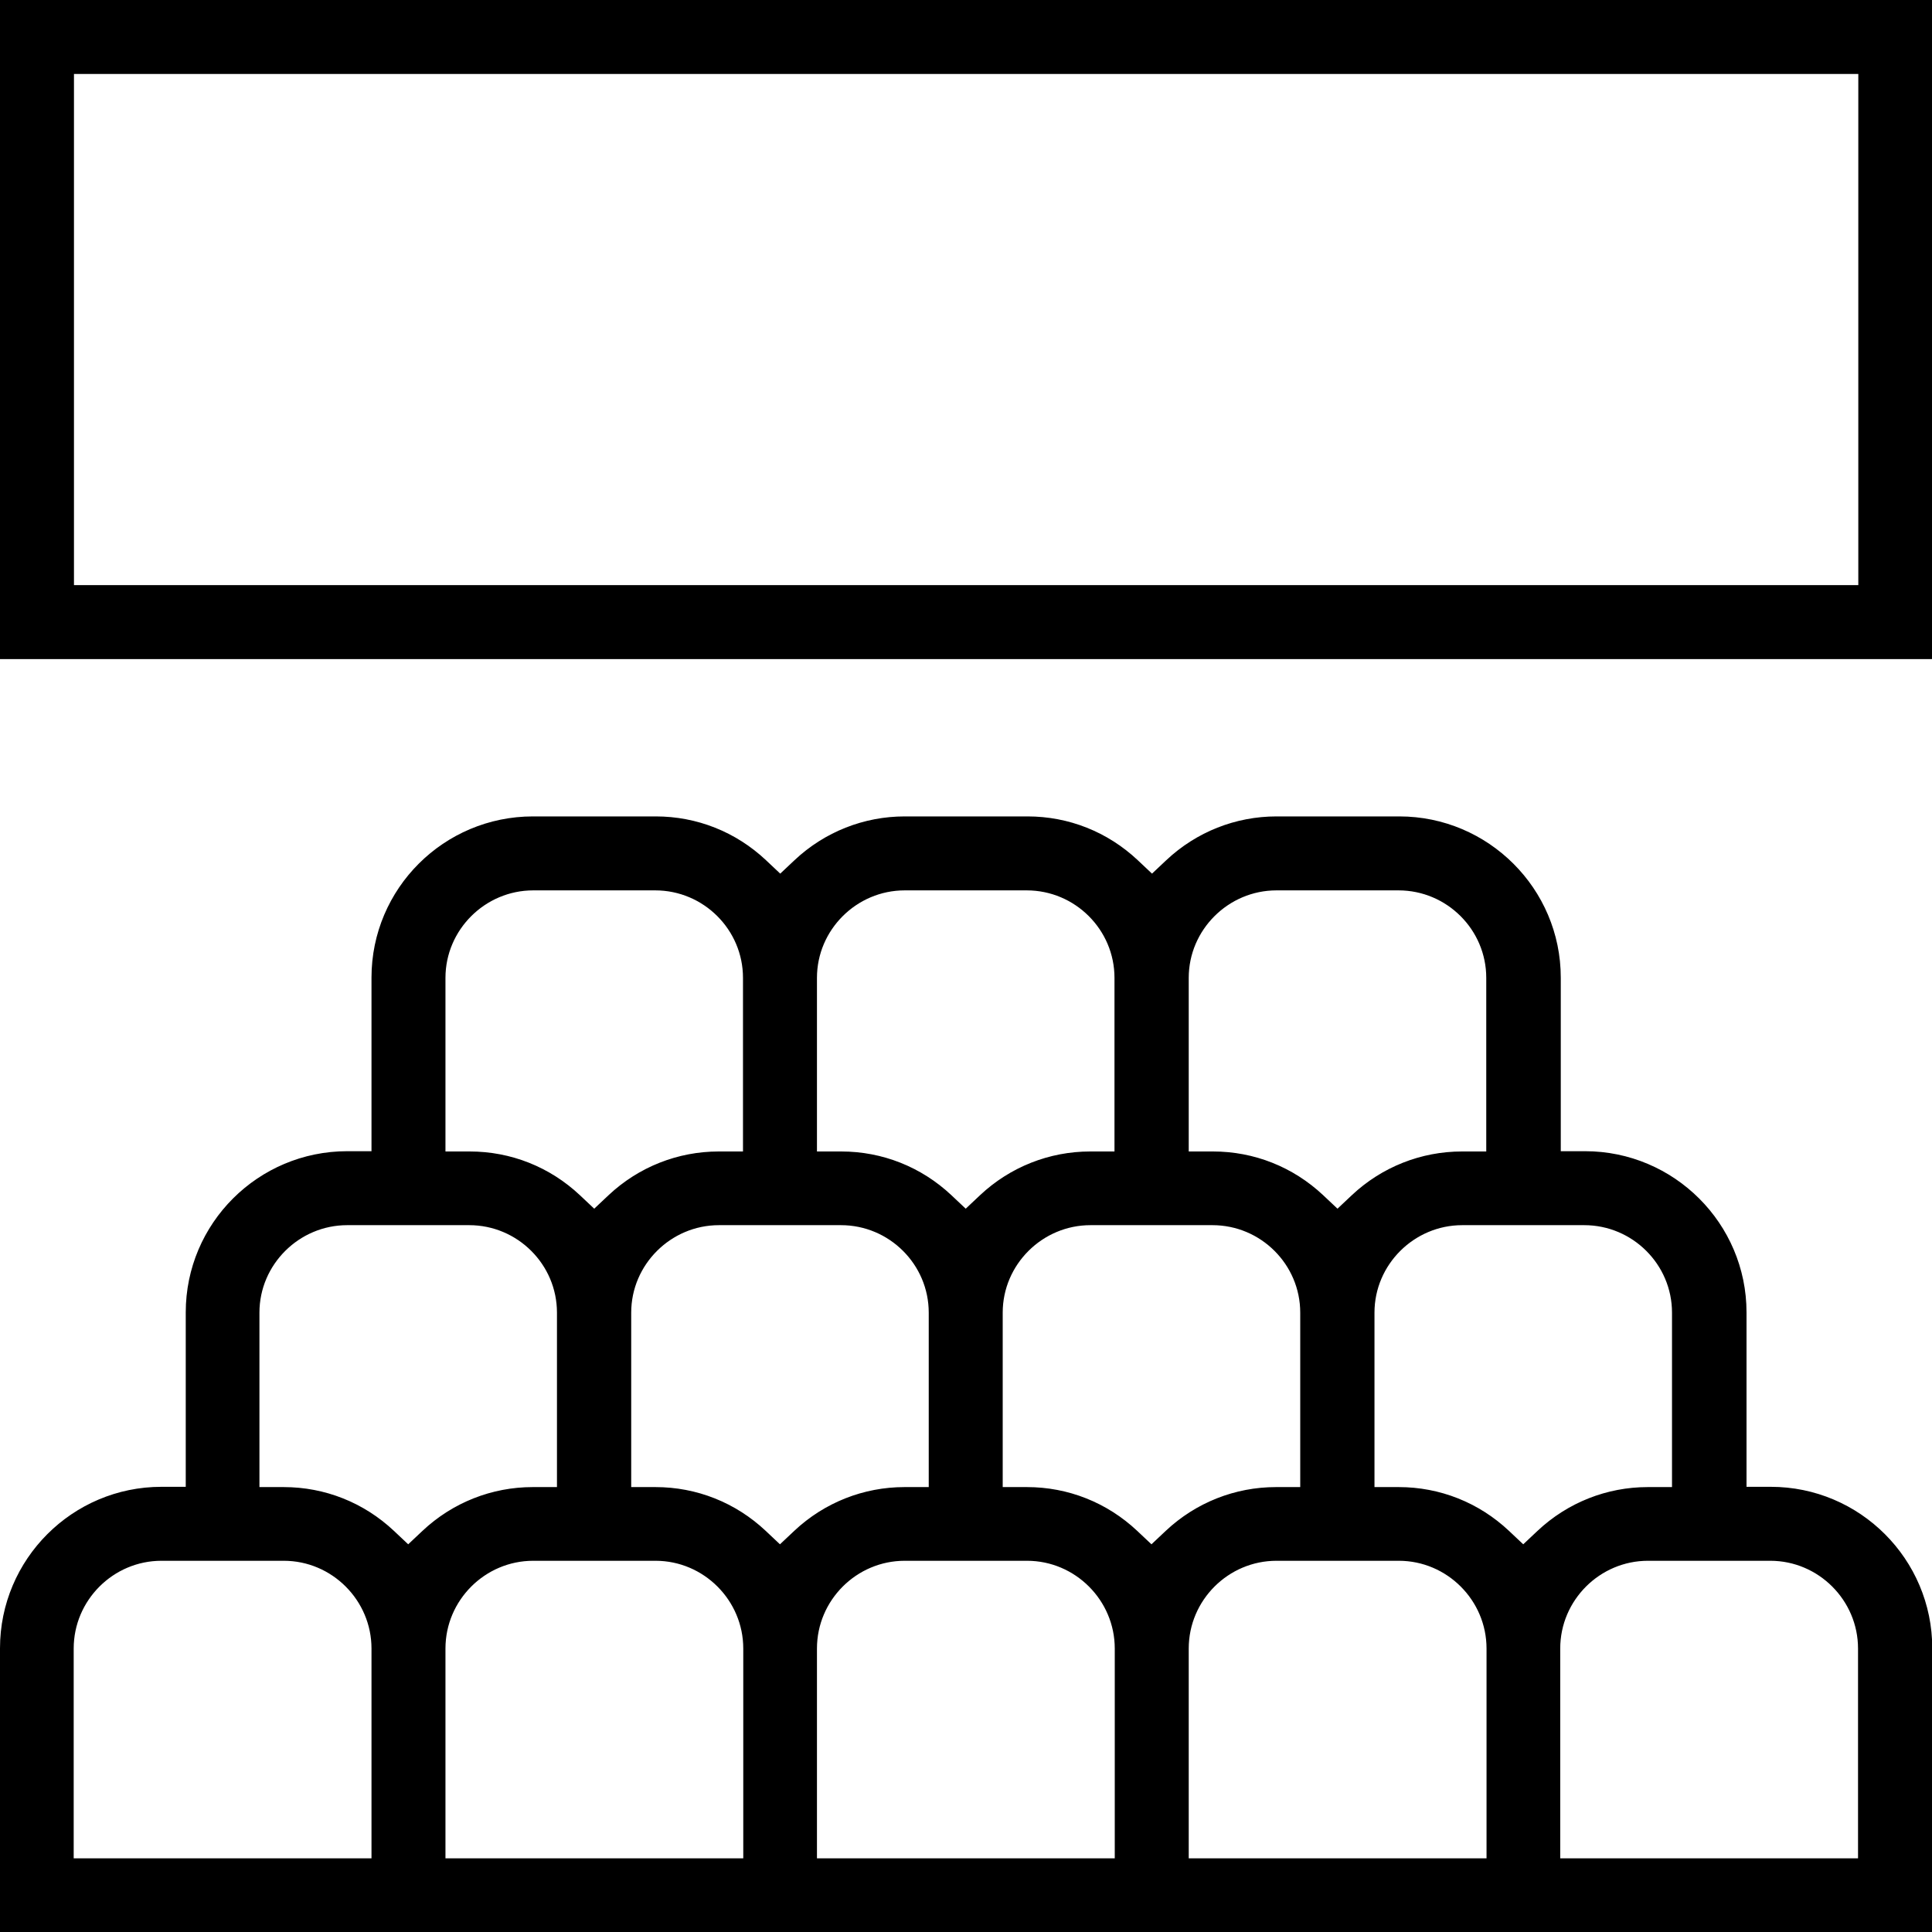
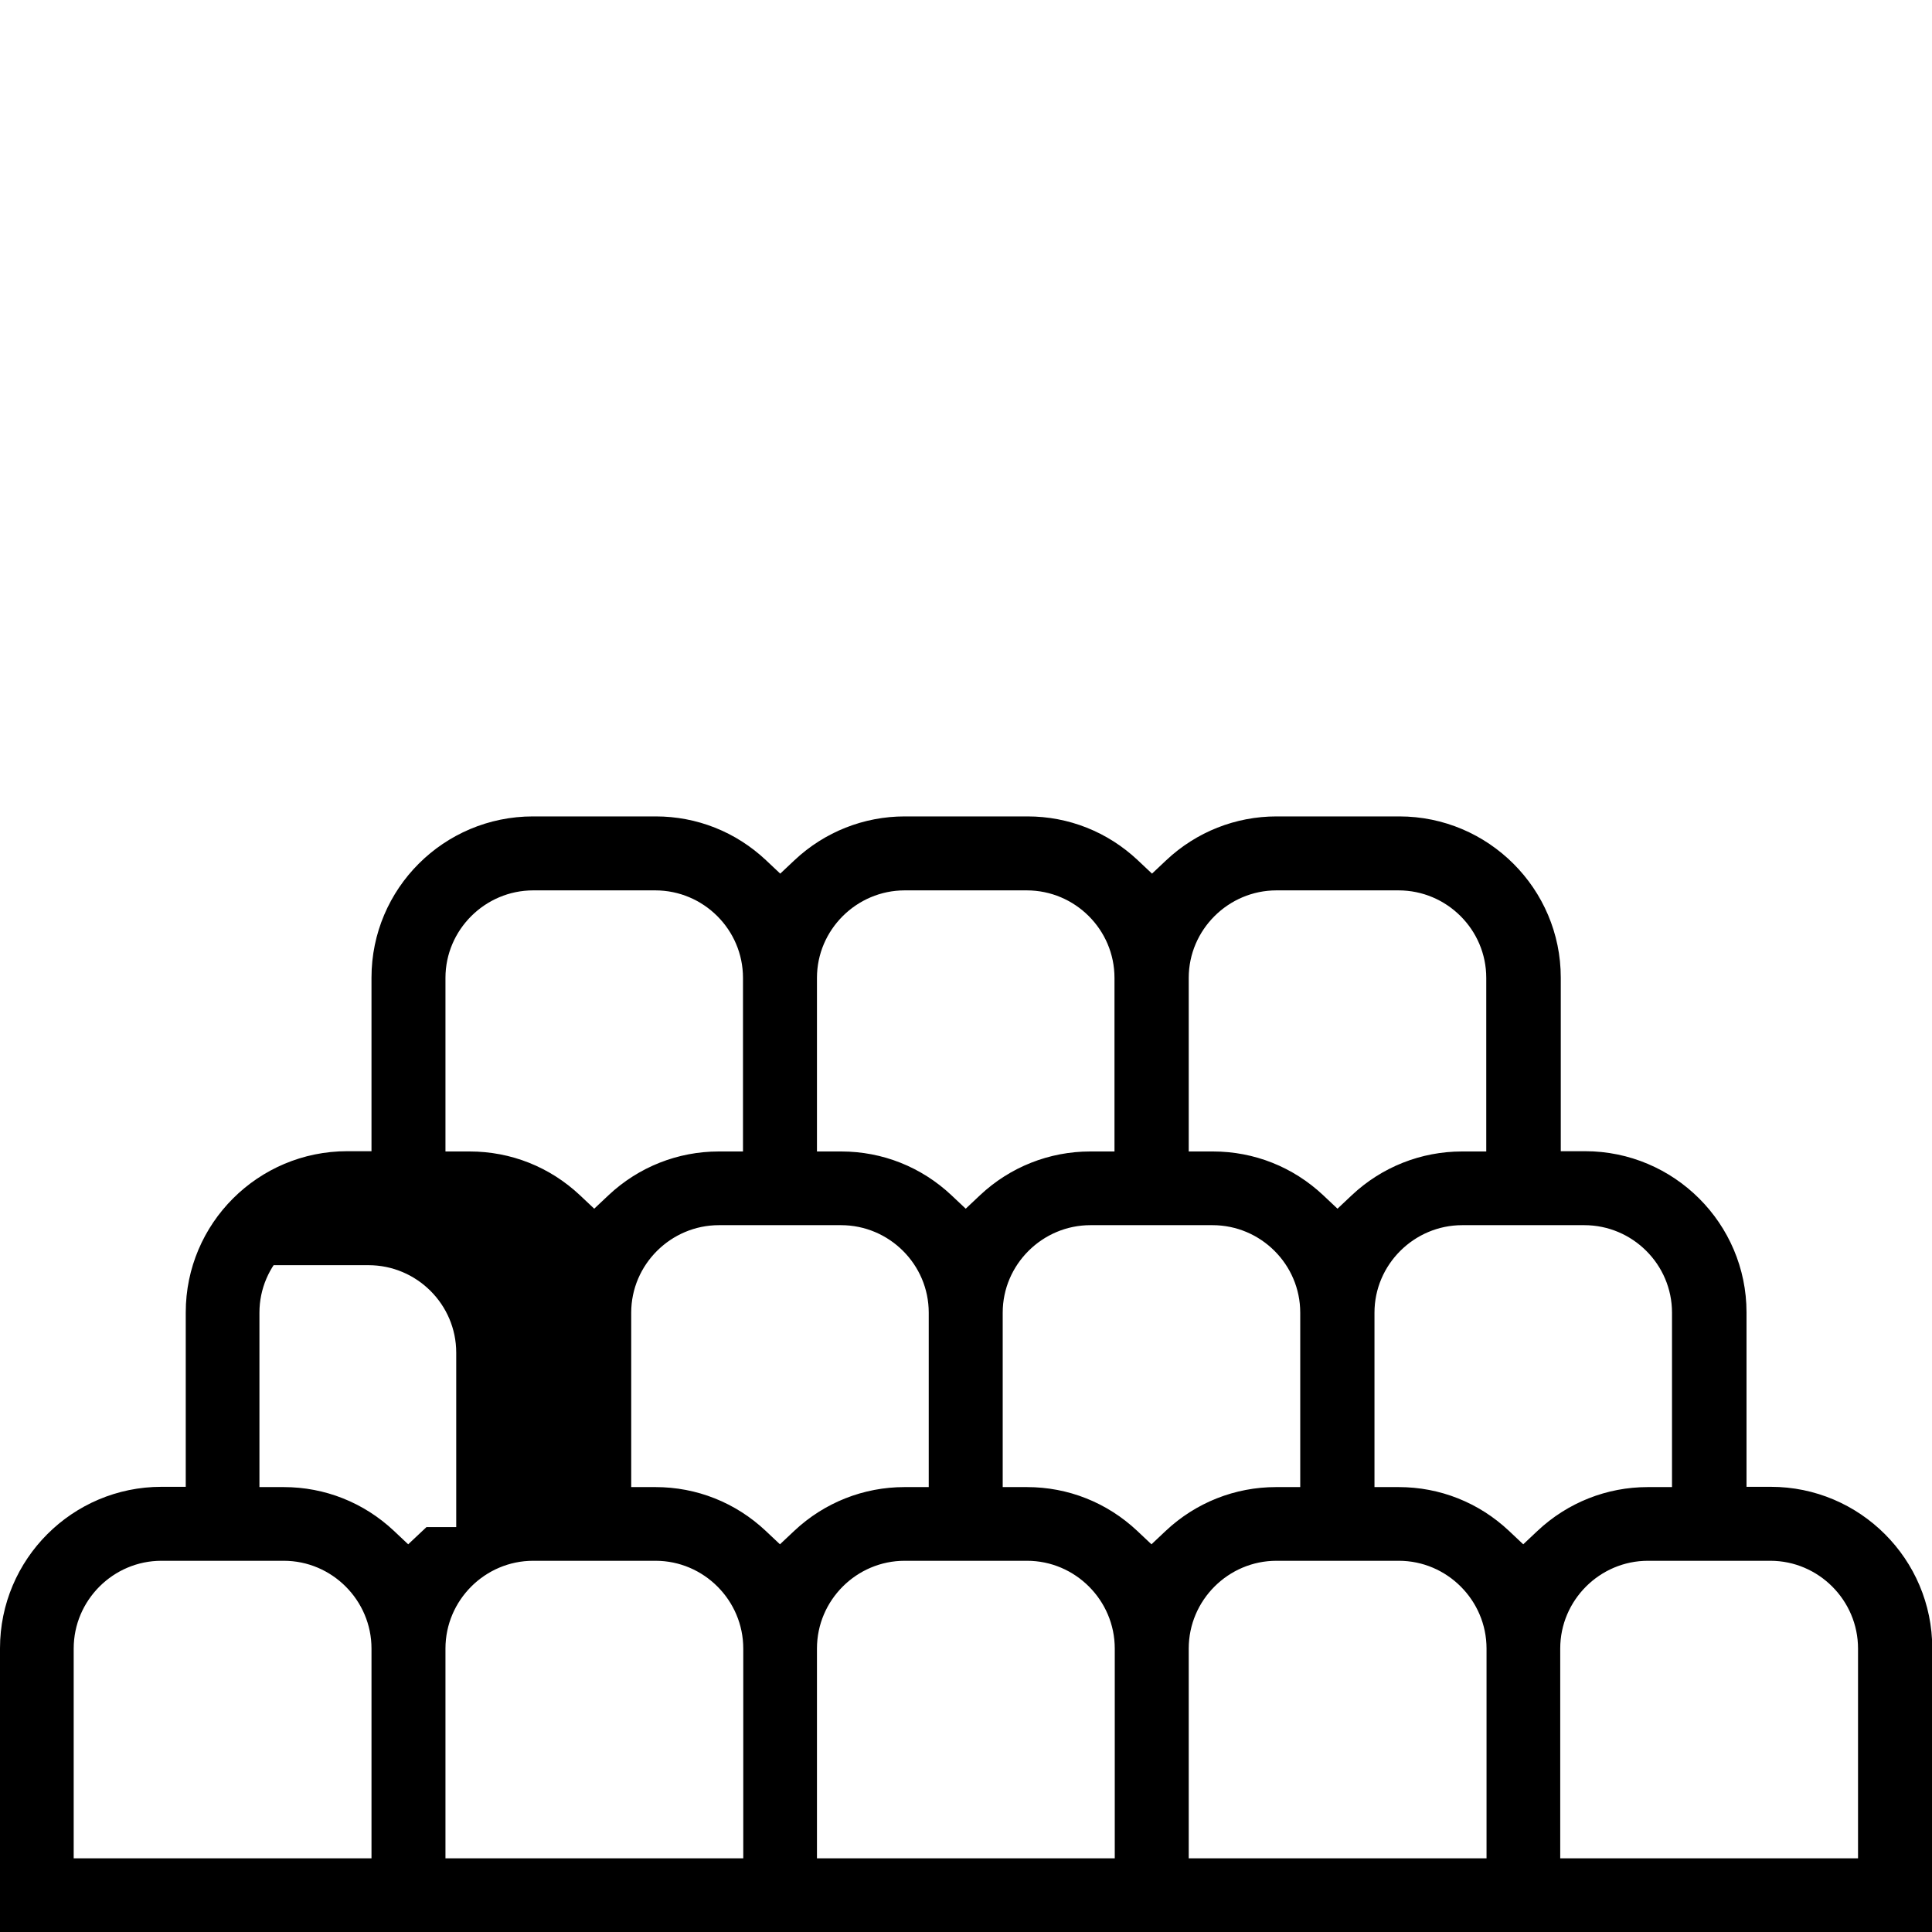
<svg xmlns="http://www.w3.org/2000/svg" id="Layer_1" data-name="Layer 1" version="1.1" viewBox="0 0 70 70">
  <defs>
    <style>
      .cls-1 {
        fill: #000;
        stroke: #000;
        stroke-miterlimit: 10;
      }
    </style>
  </defs>
-   <path class="cls-1" d="M.5,23.38V.5h69v22.88H.5ZM2.18,21.7h65.65V2.18H2.18v19.53Z" />
-   <path class="cls-1" d="M.5,69.5v-9.78c0-2.95,2.4-5.35,5.35-5.35h1.38v-6.82c0-2.95,2.4-5.34,5.35-5.34h1.38v-6.79c0-2.95,2.4-5.34,5.35-5.34h4.45c1.36,0,2.65.51,3.65,1.45l.86.81.86-.81c1-.94,2.3-1.45,3.65-1.45h4.45c1.36,0,2.65.51,3.65,1.45l.86.81.86-.81c1-.94,2.3-1.45,3.65-1.45h4.45c2.95,0,5.35,2.4,5.35,5.34v6.79h1.38c2.95,0,5.35,2.4,5.35,5.34v6.82h1.38c2.95,0,5.35,2.4,5.35,5.35v9.78H.5ZM59.71,56.05c-2.02,0-3.68,1.65-3.68,3.68v8.1h11.79v-8.1c0-2.02-1.65-3.68-3.68-3.68h-4.45,0ZM46.25,56.05c-2.02,0-3.68,1.65-3.68,3.68v8.1h11.79v-8.1c0-2.02-1.65-3.68-3.68-3.68h-4.45,0ZM32.78,56.05c-2.02,0-3.68,1.65-3.68,3.68v8.1h11.79v-8.1c0-2.02-1.65-3.68-3.68-3.68h-4.45,0ZM19.32,56.05c-2.02,0-3.68,1.65-3.68,3.68v8.1h11.79v-8.1c0-2.02-1.65-3.68-3.68-3.68h-4.45,0ZM5.85,56.05c-2.02,0-3.68,1.65-3.68,3.68v8.1h11.79v-8.1c0-2.02-1.65-3.68-3.68-3.68h-4.45,0ZM52.98,43.89c-2.02,0-3.68,1.65-3.68,3.67v6.82h1.38c1.36,0,2.65.51,3.65,1.45l.86.81.86-.81c1-.94,2.3-1.45,3.65-1.45h1.38v-6.82c0-2.02-1.65-3.67-3.68-3.67h-4.45.03ZM39.51,43.89c-2.02,0-3.68,1.65-3.68,3.67v6.82h1.38c1.36,0,2.65.51,3.65,1.45l.86.81.86-.81c1-.94,2.3-1.45,3.65-1.45h1.38v-6.82c0-2.02-1.65-3.67-3.68-3.67h-4.45.03ZM26.05,43.89c-2.02,0-3.68,1.65-3.68,3.67v6.82h1.38c1.36,0,2.65.51,3.65,1.45l.86.81.86-.81c1-.94,2.3-1.45,3.65-1.45h1.38v-6.82c0-2.02-1.65-3.67-3.68-3.67h-4.45.03ZM12.58,43.89c-2.02,0-3.68,1.65-3.68,3.67v6.82h1.38c1.36,0,2.65.51,3.65,1.45l.86.81.86-.81c1-.94,2.3-1.45,3.65-1.45h1.38v-6.82c0-2.02-1.65-3.67-3.68-3.67h-4.45.03ZM32.78,31.76c-2.02,0-3.68,1.65-3.68,3.67v6.79h1.38c1.36,0,2.65.51,3.65,1.45l.86.81.86-.81c1-.94,2.3-1.45,3.65-1.45h1.38v-6.79c0-2.02-1.65-3.67-3.68-3.67h-4.45.03ZM46.25,31.76c-2.02,0-3.68,1.65-3.68,3.67v6.79h1.38c1.36,0,2.65.51,3.65,1.45l.86.81.86-.81c1-.94,2.3-1.45,3.65-1.45h1.38v-6.79c0-2.02-1.65-3.67-3.68-3.67h-4.45.03ZM19.32,31.76c-2.02,0-3.68,1.65-3.68,3.67v6.79h1.38c1.36,0,2.65.51,3.65,1.45l.86.81.86-.81c1-.94,2.3-1.45,3.65-1.45h1.38v-6.79c0-2.02-1.65-3.67-3.68-3.67h-4.45.03Z" />
+   <path class="cls-1" d="M.5,69.5v-9.78c0-2.95,2.4-5.35,5.35-5.35h1.38v-6.82c0-2.95,2.4-5.34,5.35-5.34h1.38v-6.79c0-2.95,2.4-5.34,5.35-5.34h4.45c1.36,0,2.65.51,3.65,1.45l.86.81.86-.81c1-.94,2.3-1.45,3.65-1.45h4.45c1.36,0,2.65.51,3.65,1.45l.86.81.86-.81c1-.94,2.3-1.45,3.65-1.45h4.45c2.95,0,5.35,2.4,5.35,5.34v6.79h1.38c2.95,0,5.35,2.4,5.35,5.34v6.82h1.38c2.95,0,5.35,2.4,5.35,5.35v9.78H.5ZM59.71,56.05c-2.02,0-3.68,1.65-3.68,3.68v8.1h11.79v-8.1c0-2.02-1.65-3.68-3.68-3.68h-4.45,0ZM46.25,56.05c-2.02,0-3.68,1.65-3.68,3.68v8.1h11.79v-8.1c0-2.02-1.65-3.68-3.68-3.68h-4.45,0ZM32.78,56.05c-2.02,0-3.68,1.65-3.68,3.68v8.1h11.79v-8.1c0-2.02-1.65-3.68-3.68-3.68h-4.45,0ZM19.32,56.05c-2.02,0-3.68,1.65-3.68,3.68v8.1h11.79v-8.1c0-2.02-1.65-3.68-3.68-3.68h-4.45,0ZM5.85,56.05c-2.02,0-3.68,1.65-3.68,3.68v8.1h11.79v-8.1c0-2.02-1.65-3.68-3.68-3.68h-4.45,0ZM52.98,43.89c-2.02,0-3.68,1.65-3.68,3.67v6.82h1.38c1.36,0,2.65.51,3.65,1.45l.86.81.86-.81c1-.94,2.3-1.45,3.65-1.45h1.38v-6.82c0-2.02-1.65-3.67-3.68-3.67h-4.45.03ZM39.51,43.89c-2.02,0-3.68,1.65-3.68,3.67v6.82h1.38c1.36,0,2.65.51,3.65,1.45l.86.81.86-.81c1-.94,2.3-1.45,3.65-1.45h1.38v-6.82c0-2.02-1.65-3.67-3.68-3.67h-4.45.03ZM26.05,43.89c-2.02,0-3.68,1.65-3.68,3.67v6.82h1.38c1.36,0,2.65.51,3.65,1.45l.86.81.86-.81c1-.94,2.3-1.45,3.65-1.45h1.38v-6.82c0-2.02-1.65-3.67-3.68-3.67h-4.45.03ZM12.58,43.89c-2.02,0-3.68,1.65-3.68,3.67v6.82h1.38c1.36,0,2.65.51,3.65,1.45l.86.81.86-.81h1.38v-6.82c0-2.02-1.65-3.67-3.68-3.67h-4.45.03ZM32.78,31.76c-2.02,0-3.68,1.65-3.68,3.67v6.79h1.38c1.36,0,2.65.51,3.65,1.45l.86.81.86-.81c1-.94,2.3-1.45,3.65-1.45h1.38v-6.79c0-2.02-1.65-3.67-3.68-3.67h-4.45.03ZM46.25,31.76c-2.02,0-3.68,1.65-3.68,3.67v6.79h1.38c1.36,0,2.65.51,3.65,1.45l.86.81.86-.81c1-.94,2.3-1.45,3.65-1.45h1.38v-6.79c0-2.02-1.65-3.67-3.68-3.67h-4.45.03ZM19.32,31.76c-2.02,0-3.68,1.65-3.68,3.67v6.79h1.38c1.36,0,2.65.51,3.65,1.45l.86.81.86-.81c1-.94,2.3-1.45,3.65-1.45h1.38v-6.79c0-2.02-1.65-3.67-3.68-3.67h-4.45.03Z" />
</svg>